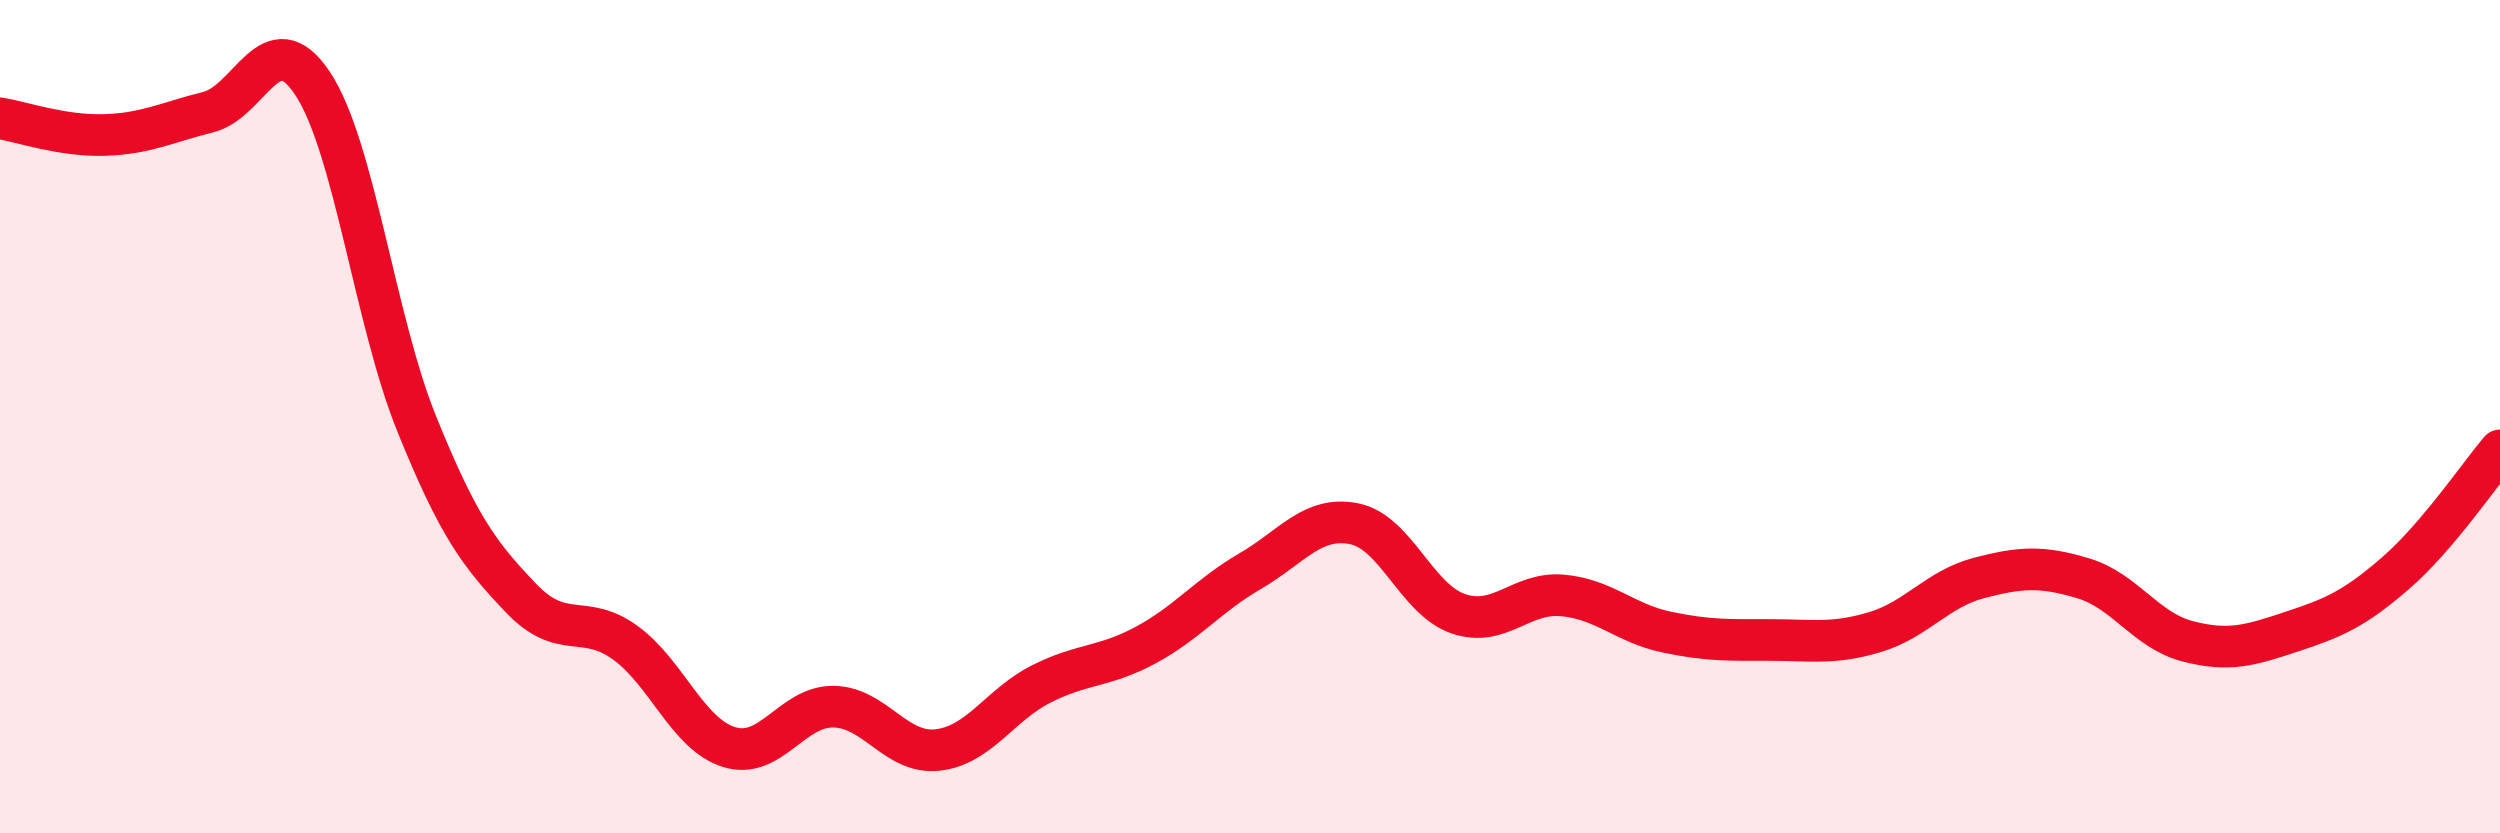
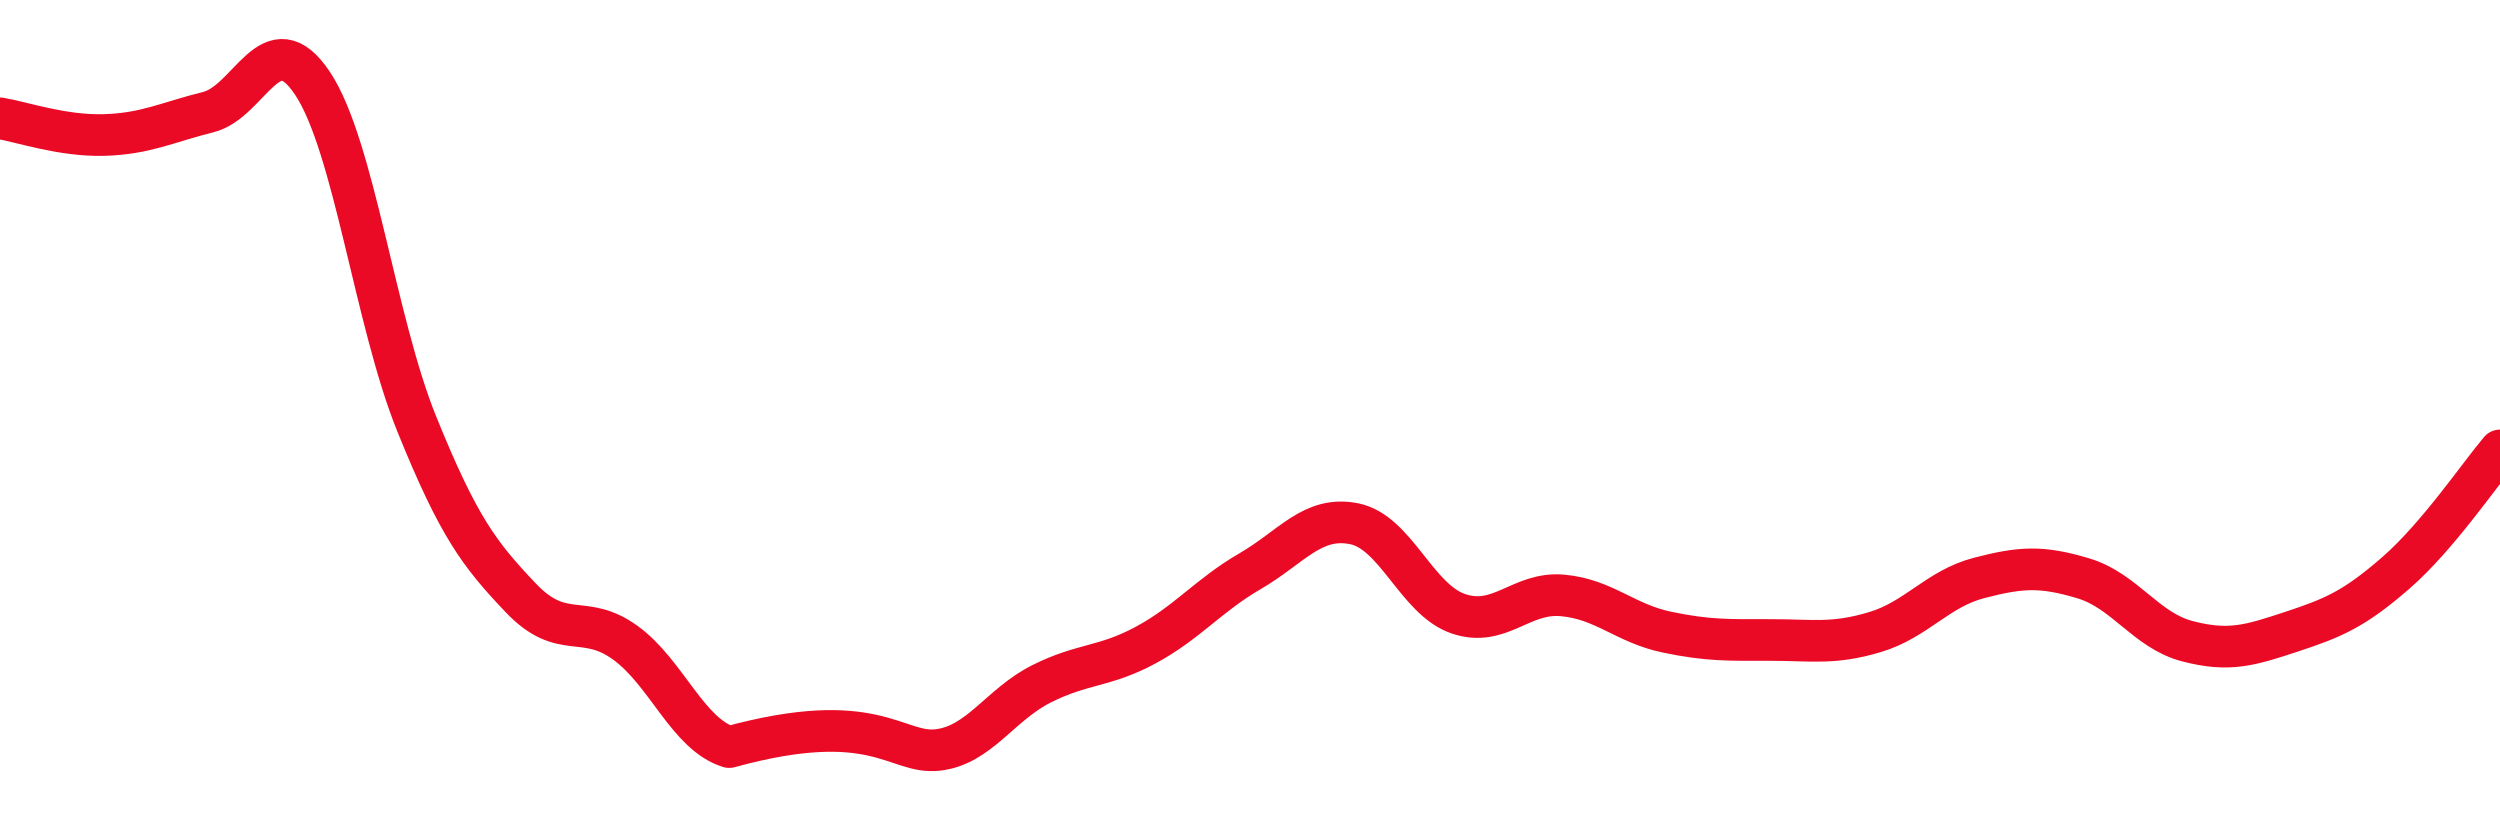
<svg xmlns="http://www.w3.org/2000/svg" width="60" height="20" viewBox="0 0 60 20">
-   <path d="M 0,2.84 C 0.5,2.92 1.5,3.27 2.5,3.24 C 3.5,3.21 4,2.94 5,2.69 C 6,2.44 6.5,0.5 7.5,2 C 8.5,3.5 9,7.7 10,10.17 C 11,12.64 11.5,13.3 12.5,14.35 C 13.5,15.4 14,14.7 15,15.42 C 16,16.14 16.5,17.62 17.5,17.93 C 18.5,18.24 19,16.95 20,16.96 C 21,16.97 21.5,18.11 22.5,18 C 23.5,17.89 24,16.91 25,16.41 C 26,15.91 26.5,16.02 27.5,15.48 C 28.5,14.94 29,14.29 30,13.71 C 31,13.13 31.5,12.37 32.5,12.57 C 33.5,12.77 34,14.39 35,14.73 C 36,15.07 36.5,14.2 37.5,14.29 C 38.5,14.38 39,14.96 40,15.17 C 41,15.38 41.5,15.36 42.5,15.36 C 43.5,15.36 44,15.47 45,15.17 C 46,14.87 46.5,14.13 47.5,13.87 C 48.5,13.61 49,13.58 50,13.88 C 51,14.18 51.5,15.13 52.5,15.39 C 53.5,15.65 54,15.49 55,15.16 C 56,14.83 56.5,14.62 57.5,13.75 C 58.5,12.88 59.5,11.4 60,10.81L60 20L0 20Z" fill="#EB0A25" opacity="0.1" stroke-linecap="round" stroke-linejoin="round" />
-   <path d="M 0,2.84 C 0.5,2.92 1.5,3.27 2.5,3.24 C 3.5,3.21 4,2.94 5,2.69 C 6,2.44 6.5,0.5 7.5,2 C 8.5,3.5 9,7.7 10,10.17 C 11,12.64 11.5,13.3 12.5,14.35 C 13.5,15.4 14,14.7 15,15.42 C 16,16.14 16.5,17.62 17.5,17.93 C 18.5,18.24 19,16.95 20,16.96 C 21,16.97 21.5,18.11 22.5,18 C 23.5,17.89 24,16.91 25,16.41 C 26,15.91 26.5,16.02 27.5,15.48 C 28.5,14.94 29,14.29 30,13.71 C 31,13.13 31.5,12.37 32.5,12.57 C 33.5,12.77 34,14.39 35,14.73 C 36,15.07 36.5,14.2 37.5,14.29 C 38.5,14.38 39,14.96 40,15.17 C 41,15.38 41.5,15.36 42.5,15.36 C 43.5,15.36 44,15.47 45,15.17 C 46,14.87 46.5,14.13 47.5,13.87 C 48.5,13.61 49,13.58 50,13.88 C 51,14.18 51.5,15.13 52.5,15.39 C 53.5,15.65 54,15.49 55,15.16 C 56,14.83 56.5,14.62 57.5,13.75 C 58.5,12.88 59.5,11.4 60,10.81" stroke="#EB0A25" stroke-width="1" fill="none" stroke-linecap="round" stroke-linejoin="round" />
+   <path d="M 0,2.84 C 0.5,2.92 1.5,3.27 2.5,3.24 C 3.5,3.21 4,2.94 5,2.69 C 6,2.44 6.5,0.5 7.5,2 C 8.5,3.5 9,7.7 10,10.17 C 11,12.64 11.5,13.3 12.5,14.35 C 13.5,15.4 14,14.7 15,15.42 C 16,16.14 16.5,17.62 17.5,17.93 C 21,16.97 21.5,18.11 22.5,18 C 23.5,17.89 24,16.91 25,16.41 C 26,15.91 26.5,16.02 27.5,15.48 C 28.5,14.94 29,14.29 30,13.71 C 31,13.13 31.5,12.37 32.5,12.57 C 33.5,12.77 34,14.39 35,14.73 C 36,15.07 36.5,14.2 37.5,14.29 C 38.5,14.38 39,14.96 40,15.17 C 41,15.38 41.5,15.36 42.5,15.36 C 43.5,15.36 44,15.47 45,15.17 C 46,14.87 46.5,14.13 47.5,13.87 C 48.5,13.61 49,13.58 50,13.88 C 51,14.18 51.5,15.13 52.5,15.39 C 53.5,15.65 54,15.49 55,15.16 C 56,14.83 56.5,14.62 57.5,13.75 C 58.5,12.88 59.5,11.4 60,10.81" stroke="#EB0A25" stroke-width="1" fill="none" stroke-linecap="round" stroke-linejoin="round" />
</svg>